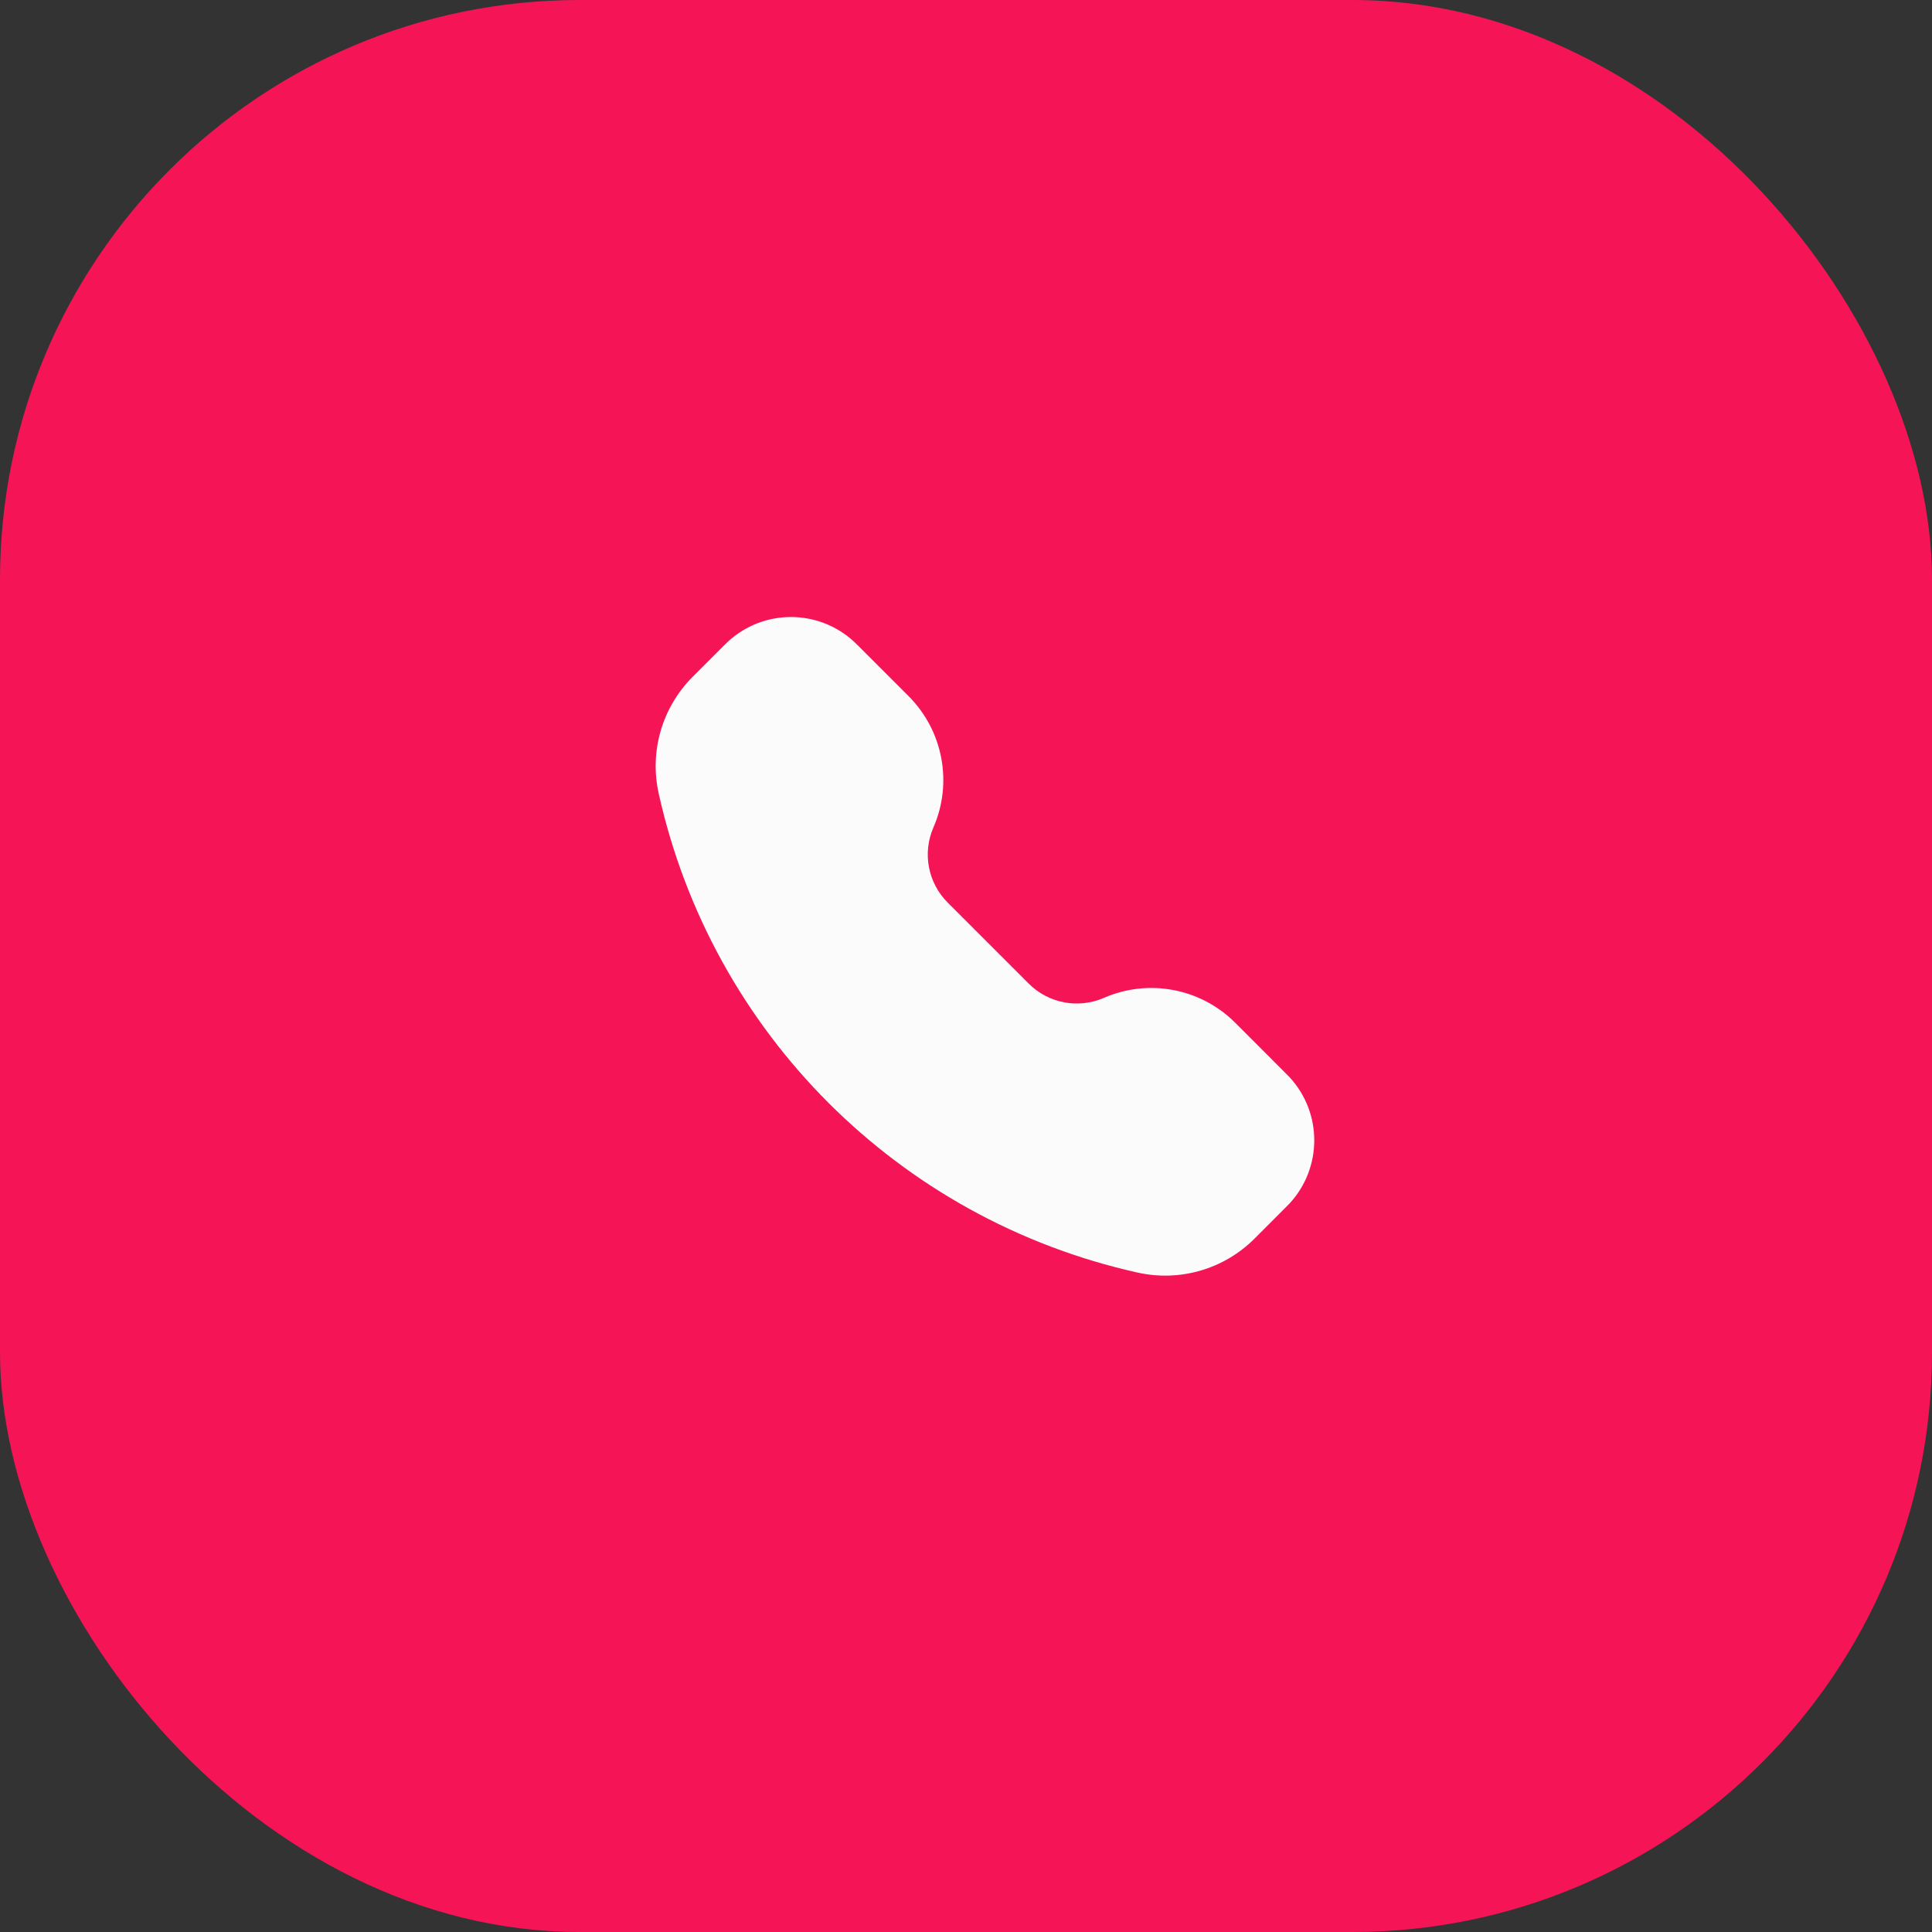
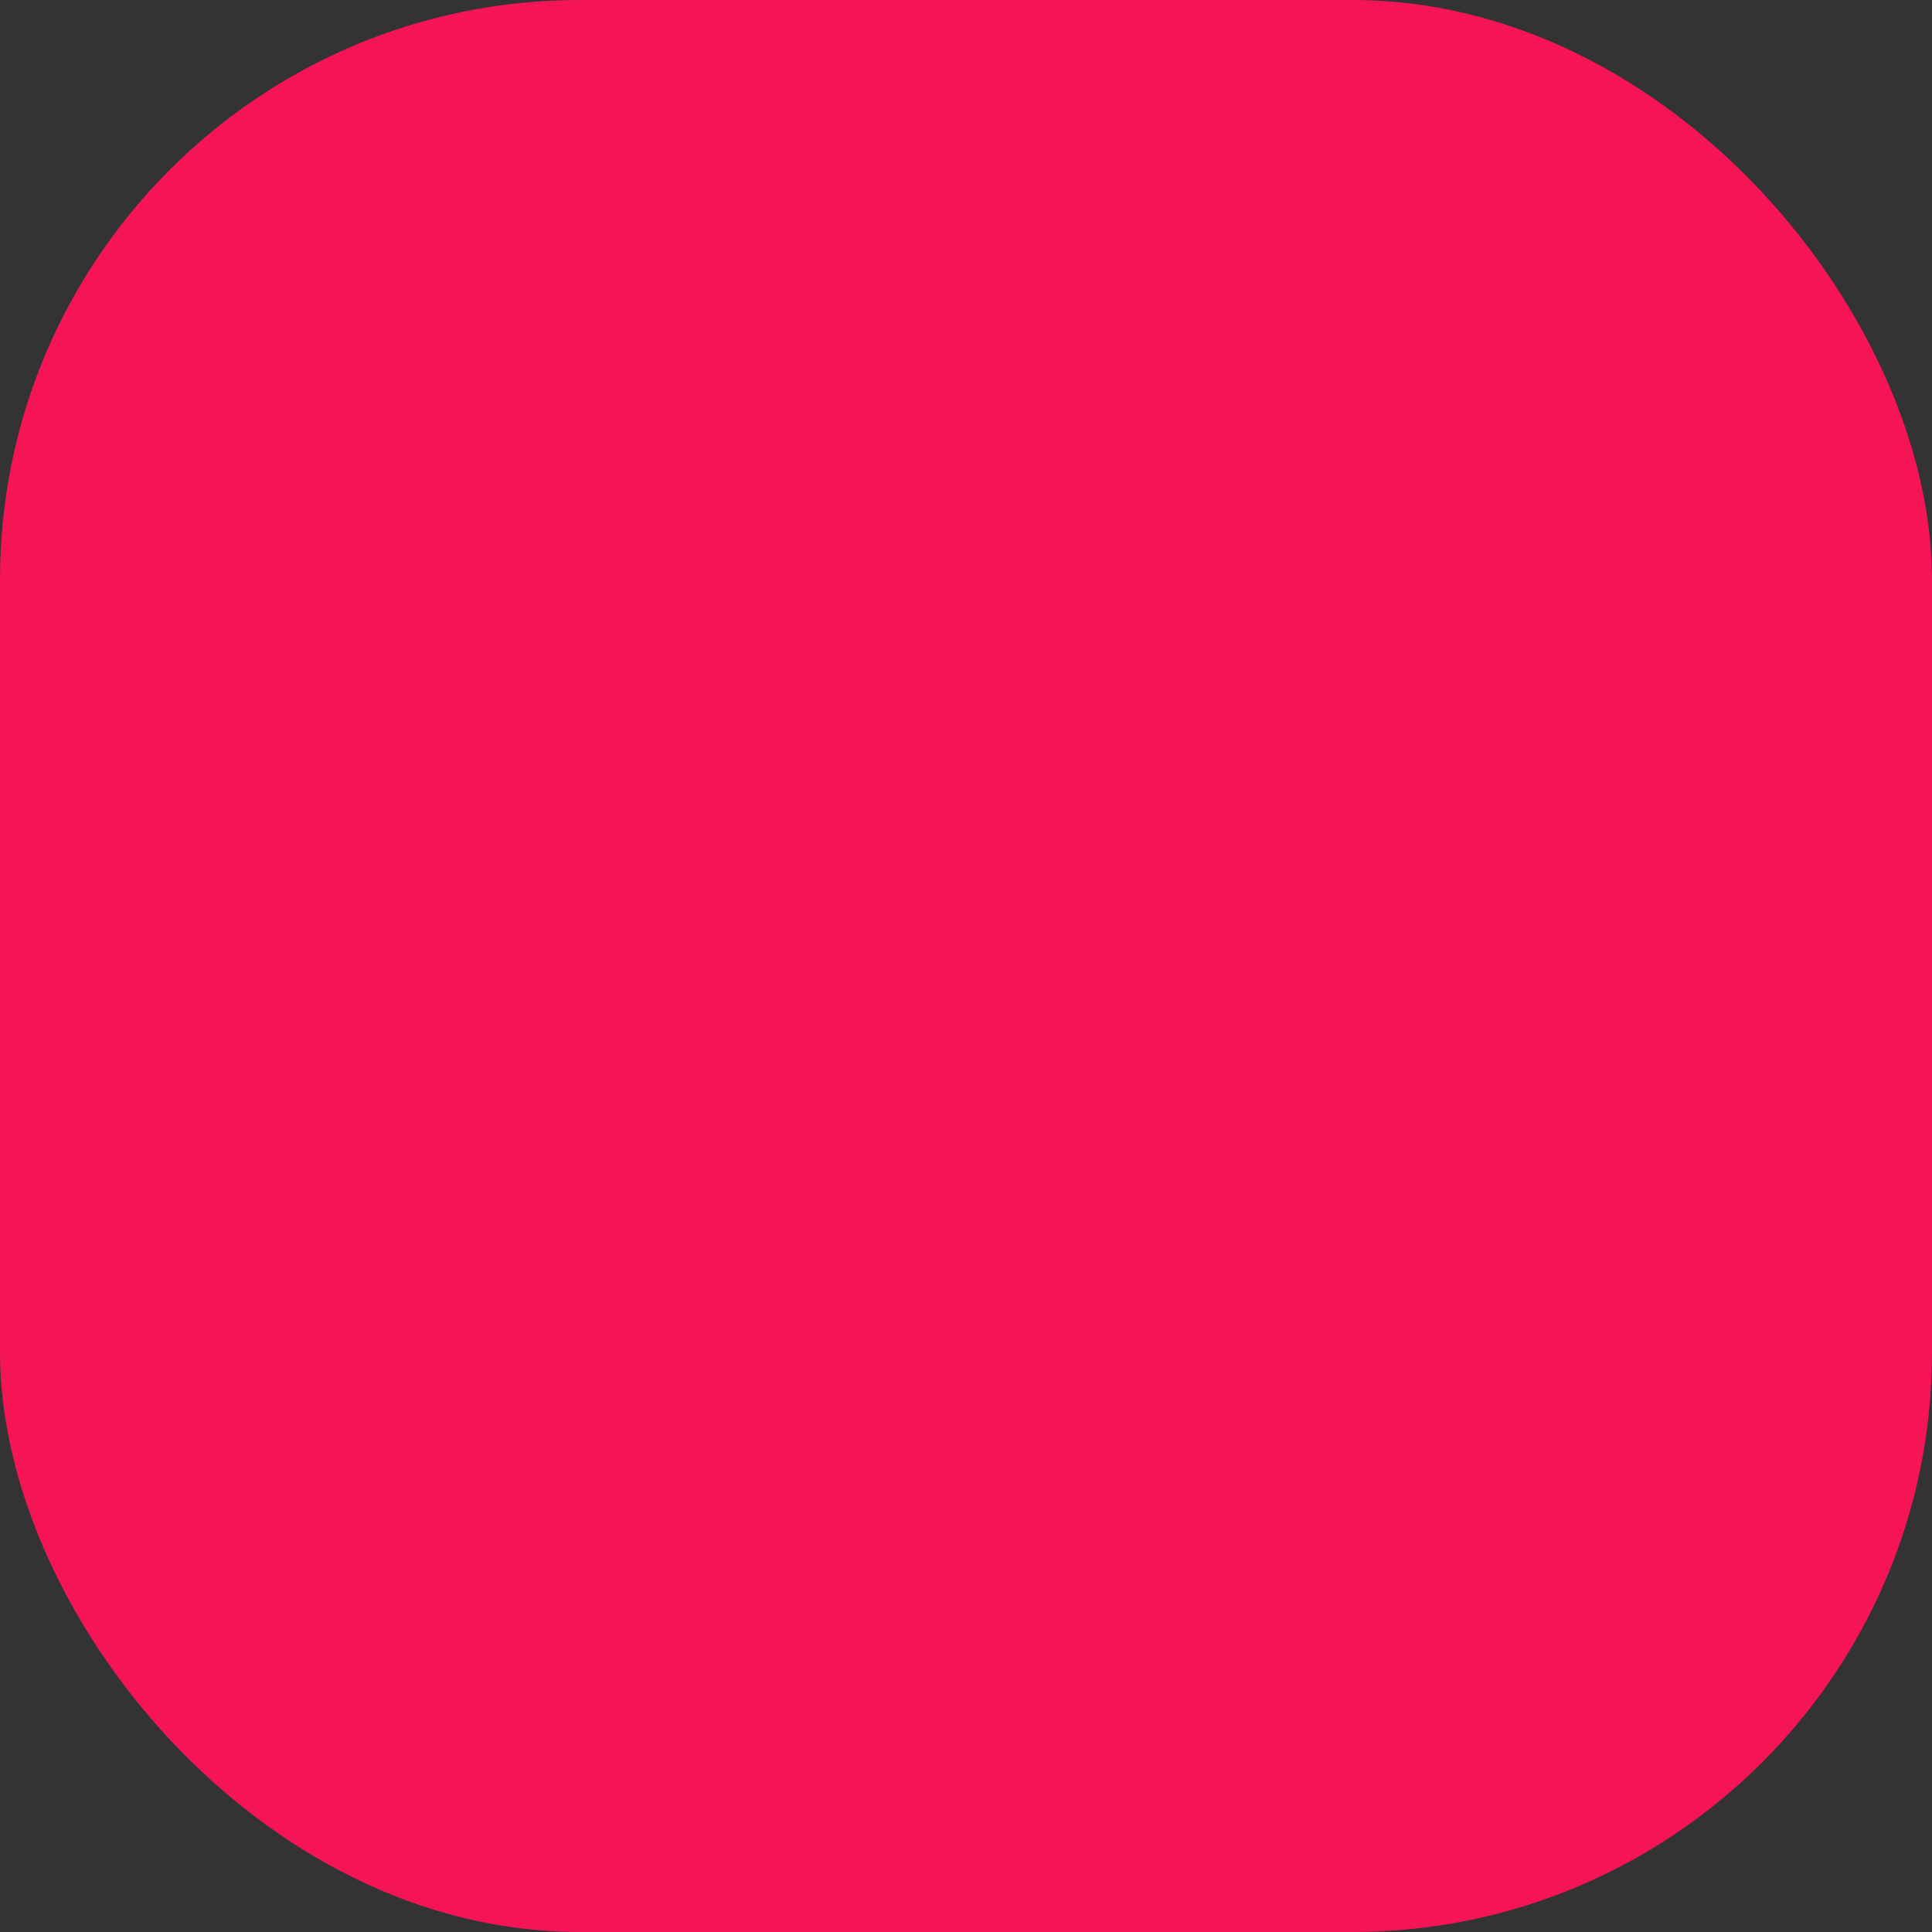
<svg xmlns="http://www.w3.org/2000/svg" width="50" height="50" viewBox="0 0 50 50" fill="none">
  <rect x="0" y="0" width="50" height="50" fill="#333333" stroke="none" />
  <rect width="50" height="50" rx="15" fill="#F51557" />
-   <path d="M22.098 16.603C21.177 15.757 19.762 15.757 18.842 16.603C18.804 16.638 18.764 16.678 18.712 16.73L17.926 17.516C17.136 18.306 16.804 19.445 17.047 20.536C18.422 26.726 23.256 31.56 29.446 32.935C30.537 33.178 31.676 32.846 32.466 32.056L33.251 31.27C33.304 31.218 33.344 31.178 33.379 31.14C34.224 30.219 34.224 28.804 33.379 27.884C33.344 27.846 33.304 27.806 33.251 27.754L31.966 26.468C31.073 25.575 29.725 25.32 28.568 25.825C27.905 26.113 27.134 25.967 26.623 25.456L24.526 23.359C24.015 22.848 23.868 22.076 24.157 21.414C24.662 20.257 24.406 18.909 23.514 18.016L22.228 16.73C22.176 16.678 22.136 16.638 22.098 16.603Z" fill="#FBFBFB" />
</svg>